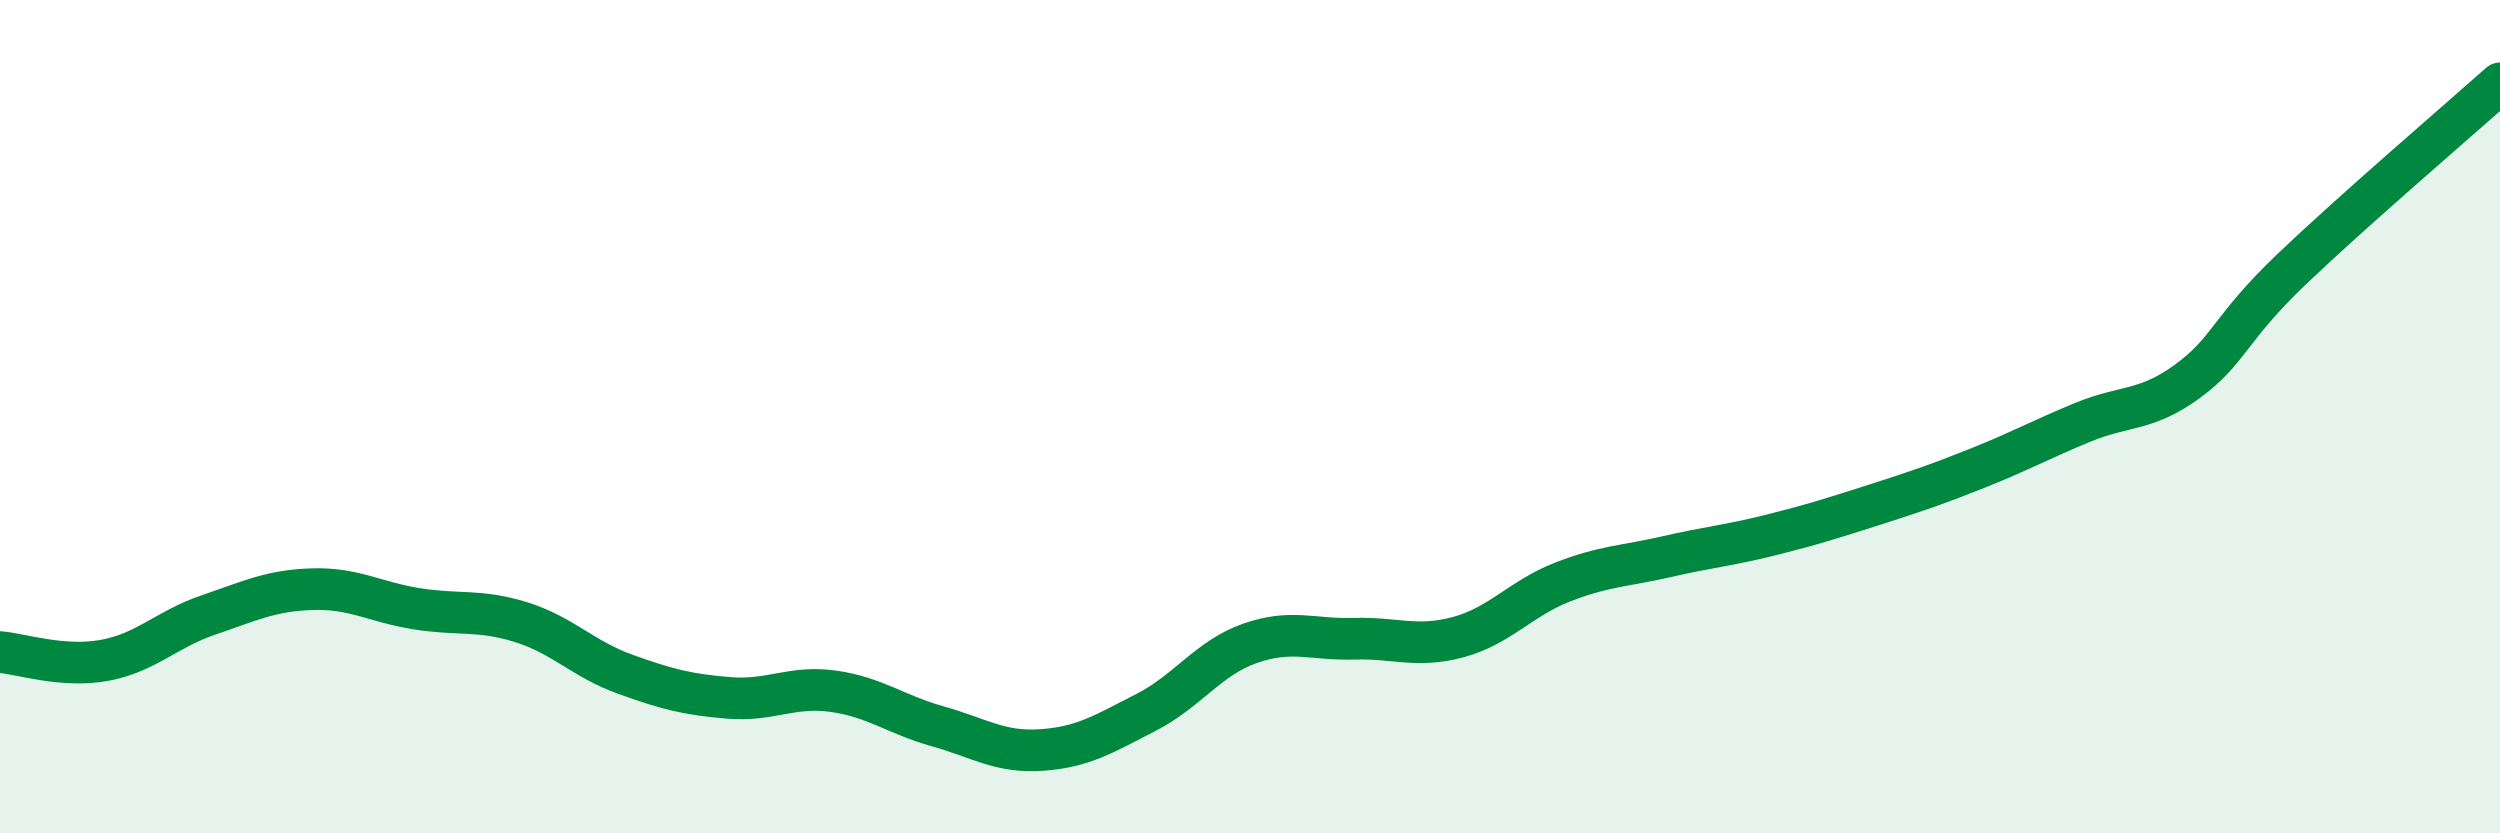
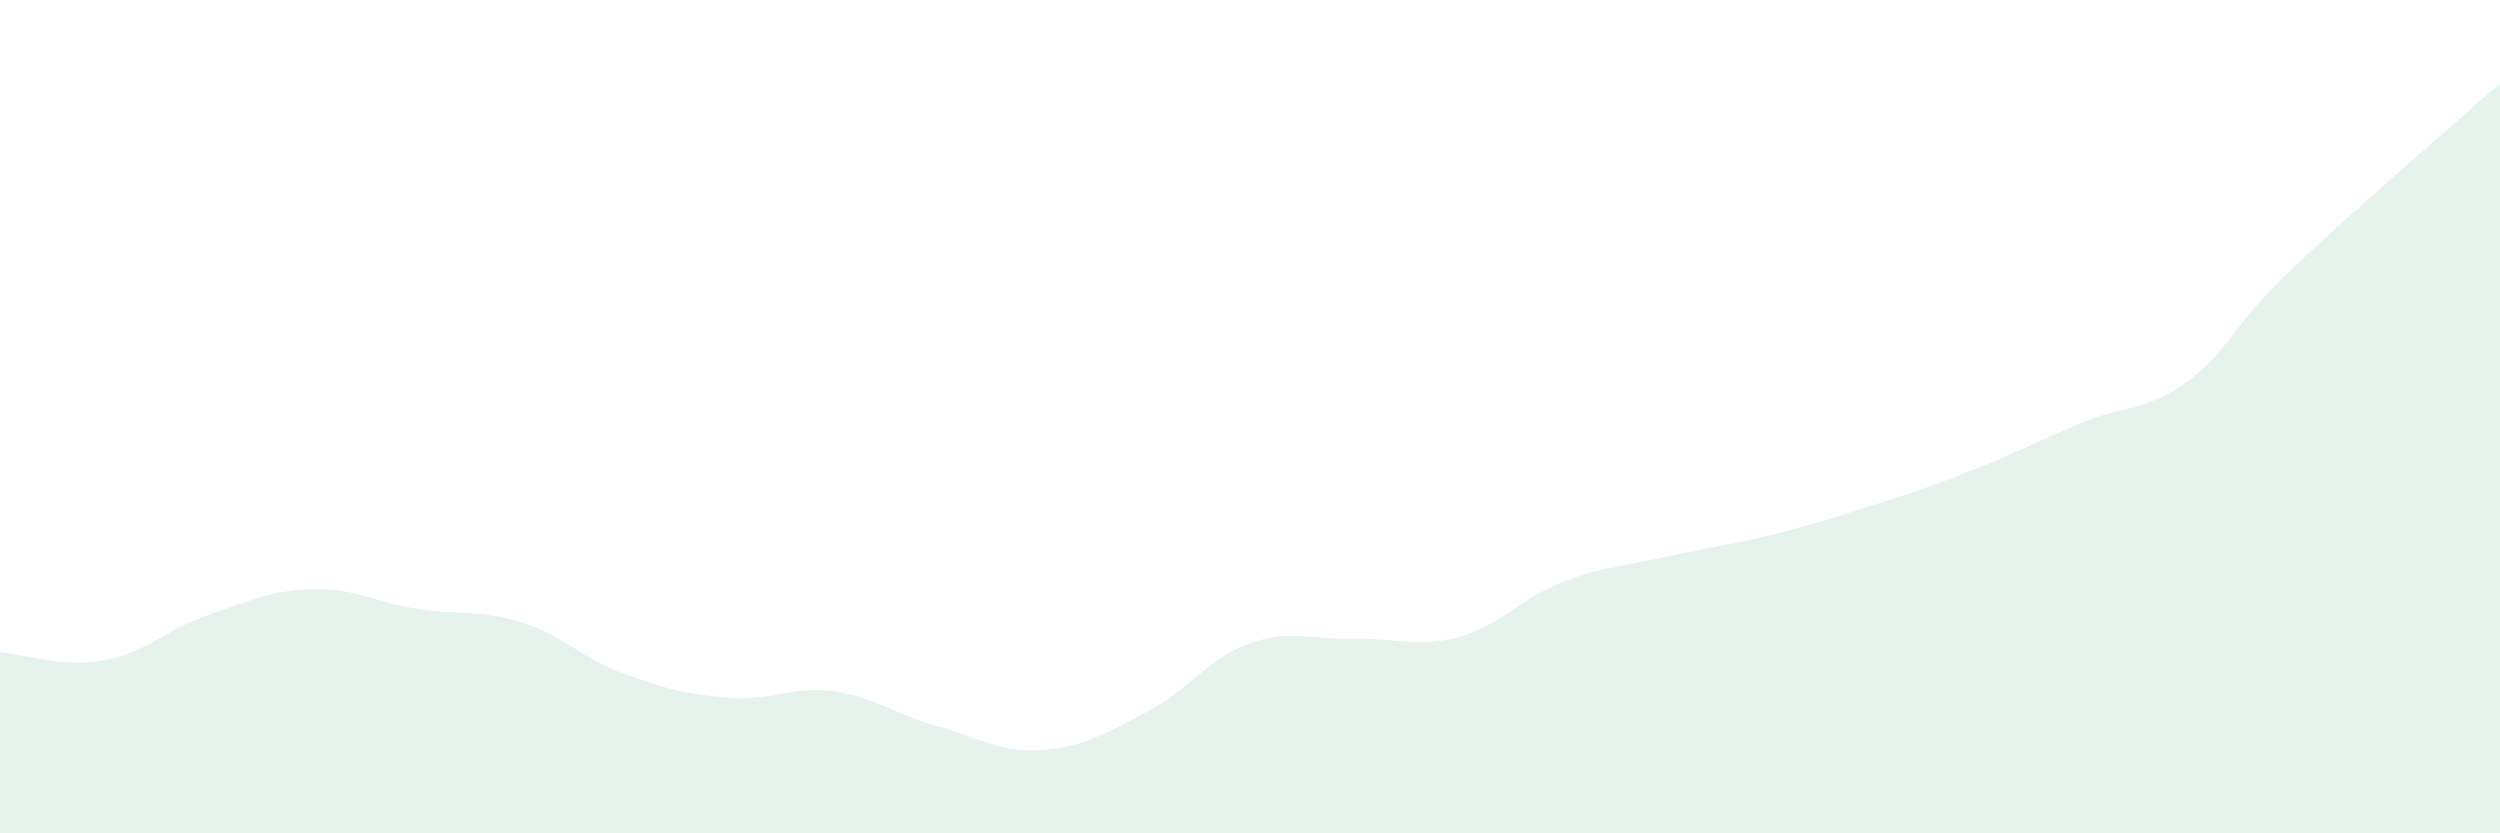
<svg xmlns="http://www.w3.org/2000/svg" width="60" height="20" viewBox="0 0 60 20">
  <path d="M 0,15.65 C 0.5,15.69 1.5,16.03 2.5,15.85 C 3.5,15.67 4,15.1 5,14.76 C 6,14.42 6.5,14.17 7.5,14.14 C 8.5,14.11 9,14.45 10,14.61 C 11,14.77 11.5,14.62 12.5,14.93 C 13.5,15.24 14,15.82 15,16.18 C 16,16.54 16.5,16.67 17.5,16.75 C 18.5,16.83 19,16.45 20,16.59 C 21,16.73 21.5,17.15 22.5,17.43 C 23.5,17.71 24,18.07 25,18 C 26,17.93 26.5,17.61 27.5,17.1 C 28.5,16.59 29,15.79 30,15.44 C 31,15.09 31.5,15.36 32.5,15.33 C 33.5,15.3 34,15.56 35,15.29 C 36,15.02 36.5,14.36 37.5,13.97 C 38.5,13.58 39,13.59 40,13.36 C 41,13.13 41.5,13.09 42.5,12.84 C 43.5,12.59 44,12.43 45,12.11 C 46,11.79 46.5,11.62 47.5,11.22 C 48.5,10.82 49,10.54 50,10.13 C 51,9.72 51.5,9.88 52.5,9.15 C 53.5,8.42 53.5,7.89 55,6.46 C 56.5,5.03 59,2.89 60,2L60 20L0 20Z" fill="#008740" opacity="0.1" stroke-linecap="round" stroke-linejoin="round" />
-   <path d="M 0,15.65 C 0.5,15.69 1.5,16.03 2.5,15.85 C 3.5,15.67 4,15.1 5,14.76 C 6,14.42 6.5,14.17 7.5,14.14 C 8.5,14.11 9,14.45 10,14.61 C 11,14.77 11.5,14.62 12.5,14.93 C 13.5,15.24 14,15.82 15,16.18 C 16,16.54 16.5,16.67 17.5,16.75 C 18.5,16.83 19,16.45 20,16.59 C 21,16.73 21.5,17.15 22.5,17.43 C 23.5,17.71 24,18.07 25,18 C 26,17.93 26.5,17.61 27.5,17.1 C 28.5,16.59 29,15.79 30,15.44 C 31,15.09 31.5,15.36 32.5,15.33 C 33.5,15.3 34,15.56 35,15.29 C 36,15.02 36.5,14.36 37.5,13.97 C 38.5,13.58 39,13.59 40,13.36 C 41,13.13 41.5,13.09 42.5,12.84 C 43.5,12.59 44,12.43 45,12.11 C 46,11.79 46.5,11.62 47.5,11.22 C 48.5,10.82 49,10.54 50,10.13 C 51,9.72 51.5,9.88 52.5,9.15 C 53.5,8.42 53.5,7.89 55,6.46 C 56.5,5.03 59,2.89 60,2" stroke="#008740" stroke-width="1" fill="none" stroke-linecap="round" stroke-linejoin="round" />
</svg>